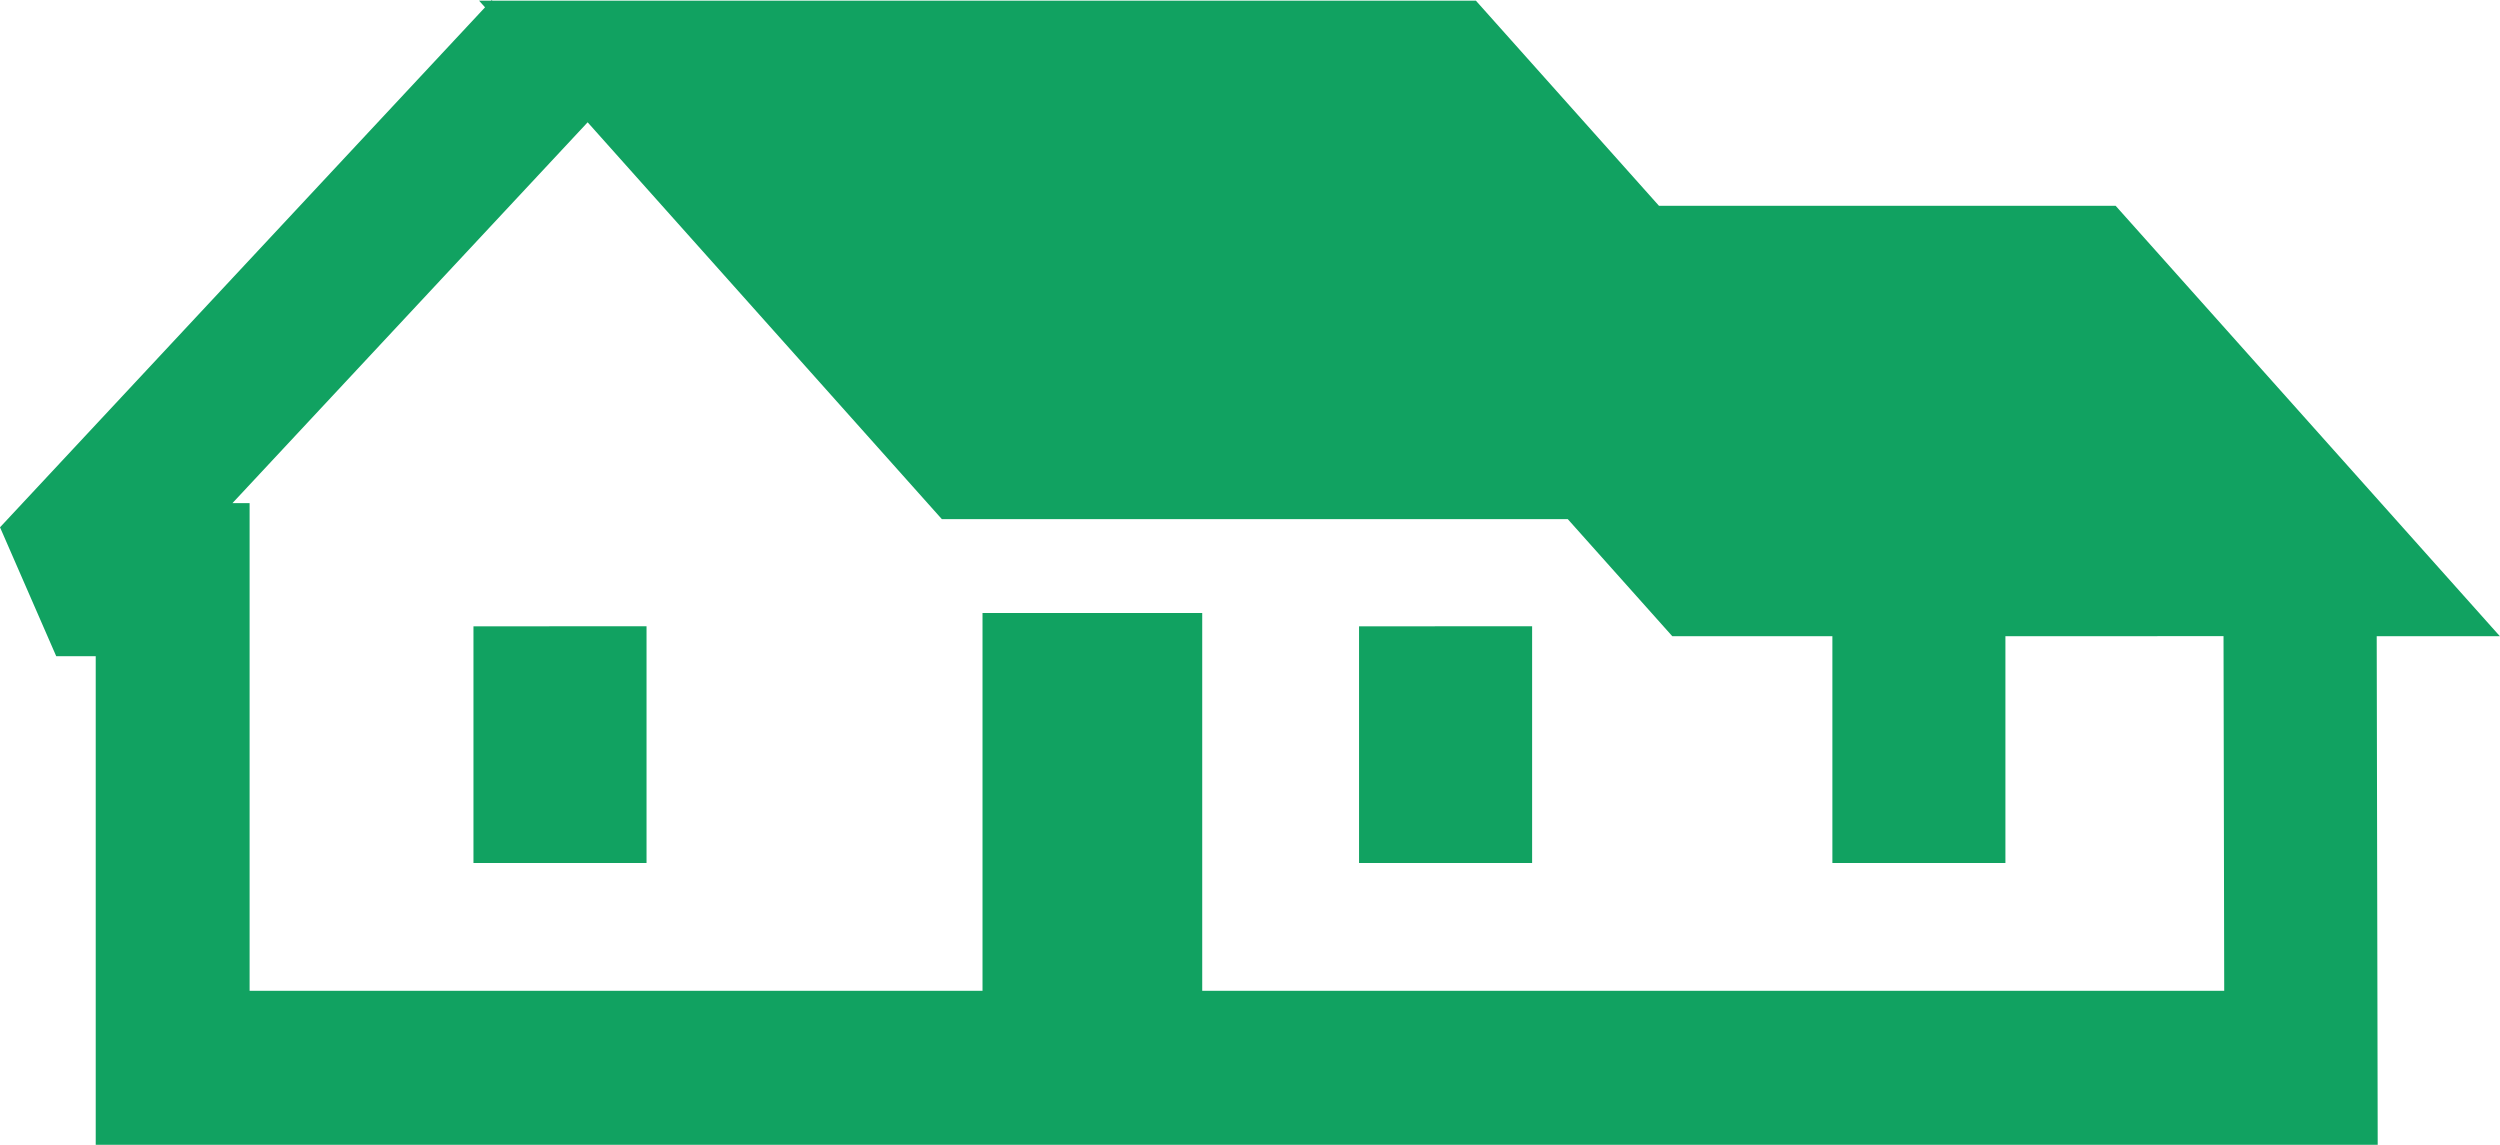
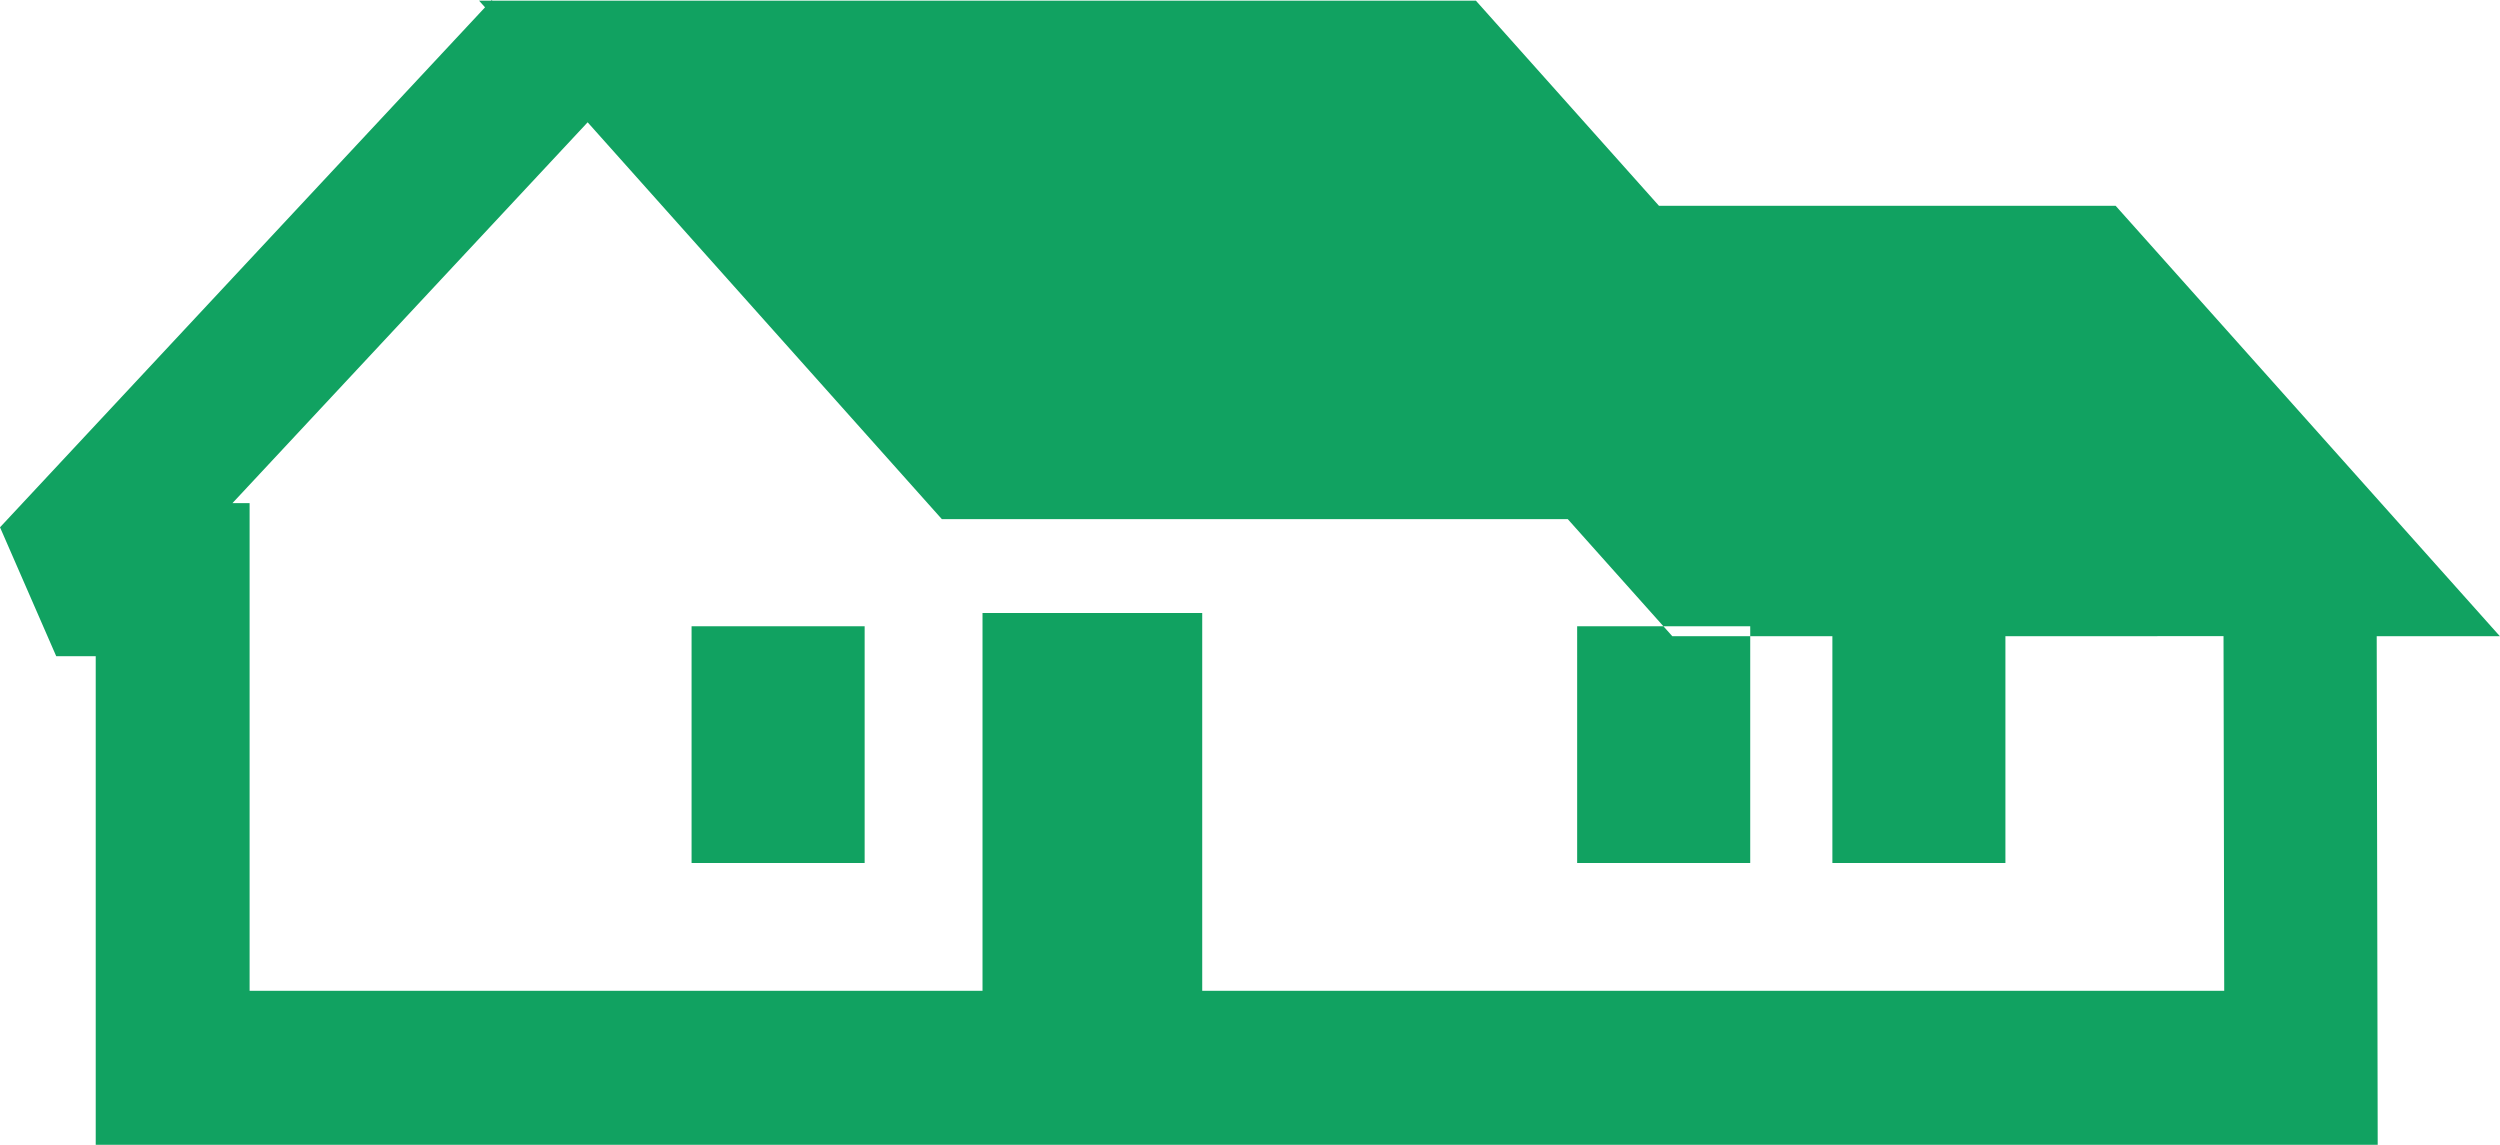
<svg xmlns="http://www.w3.org/2000/svg" width="119.069" height="54.52" viewBox="0 0 119.069 54.52">
  <defs>
    <style>.a{fill:#11a261;fill-rule:evenodd;}</style>
  </defs>
-   <path class="a" d="M153.3,524.43h.577l.028-.032.032.032h46.843L209.5,534.2h21.75l18.3,20.5h-5.866l.04,20.557.007,3.665H135.046V555.652l-1.881,0-2.677-6.14,23.1-24.765-.282-.314ZM226,554.7v10.8h-8.241V554.7h-7.624l-4.979-5.577H175.345l-16.87-18.9-16.918,18.139h.818v23.224h34.907V553.593h10.464v17.994h48.675l-.033-16.891Zm-30.785-.471V565.5h8.243V554.225Zm-42.178,0V565.5h8.243V554.225Z" transform="translate(-130.487 -524.398)" />
+   <path class="a" d="M153.3,524.43h.577l.028-.032.032.032h46.843L209.5,534.2h21.75l18.3,20.5h-5.866l.04,20.557.007,3.665H135.046V555.652l-1.881,0-2.677-6.14,23.1-24.765-.282-.314ZM226,554.7v10.8h-8.241V554.7h-7.624l-4.979-5.577H175.345l-16.87-18.9-16.918,18.139h.818v23.224h34.907V553.593h10.464v17.994h48.675l-.033-16.891m-30.785-.471V565.5h8.243V554.225Zm-42.178,0V565.5h8.243V554.225Z" transform="translate(-130.487 -524.398)" />
</svg>